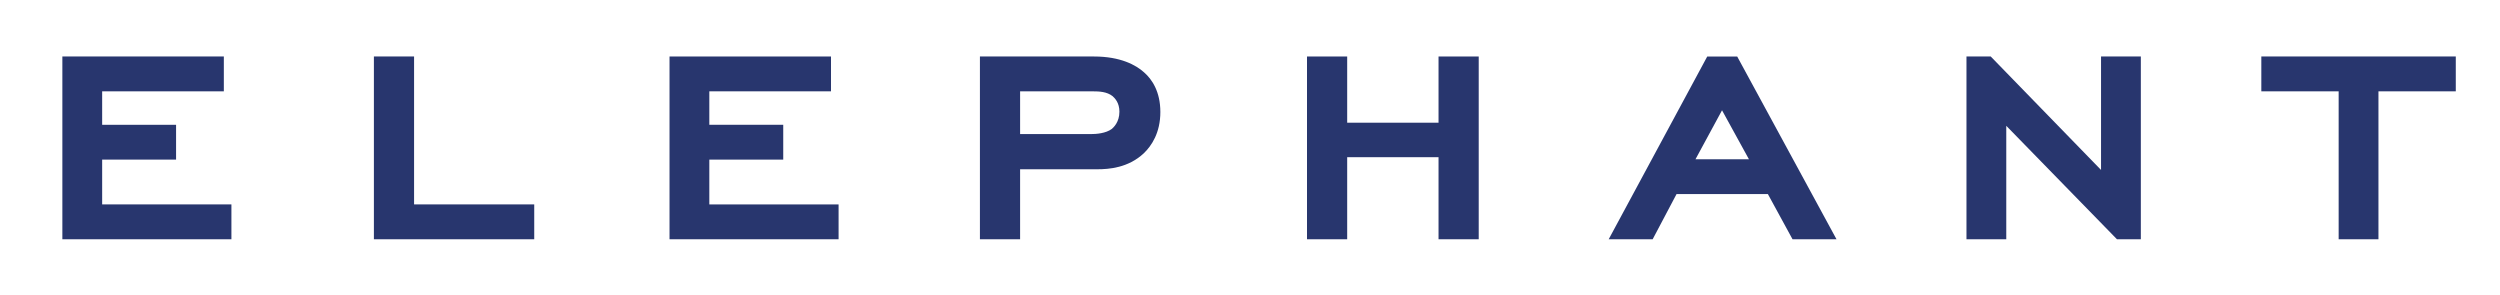
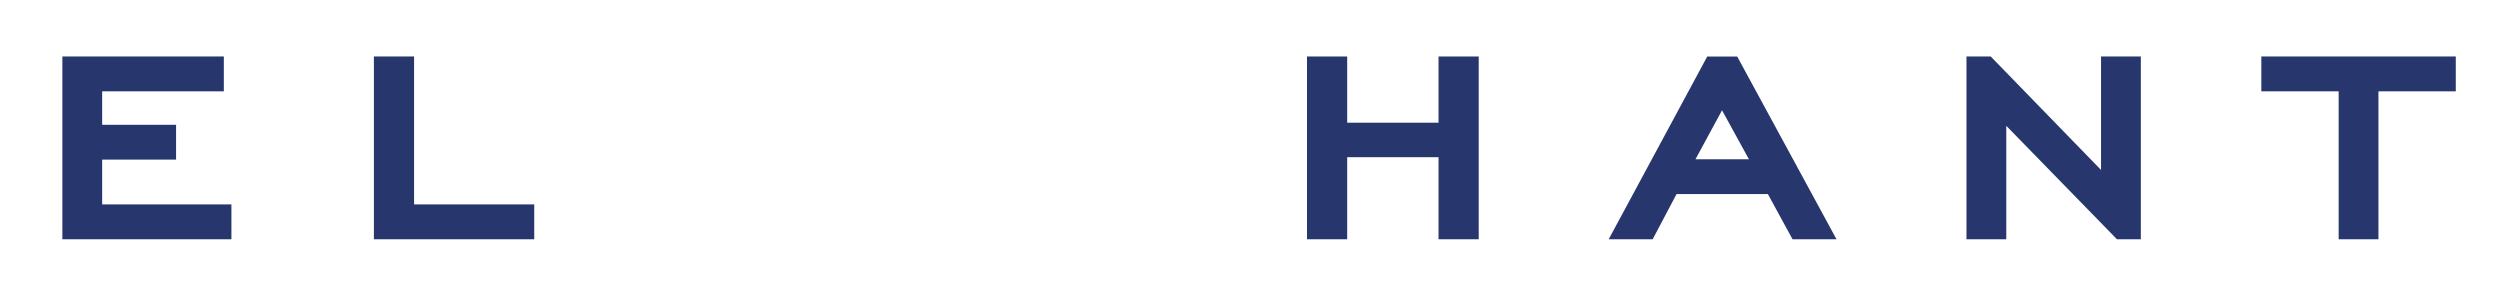
<svg xmlns="http://www.w3.org/2000/svg" version="1.1" id="Calque_1" x="0px" y="0px" width="841.89px" height="99.405px" viewBox="0 0 841.89 99.405" enable-background="new 0 0 841.89 99.405" xml:space="preserve">
  <g>
    <path fill="#28366e" d="M21,19.026h54.378v11.729H34.403v11.265h24.891V53.75H34.403v15.094h43.528v11.729H21V19.026z" />
    <path fill="#28366e" d="M125.913,19.026h13.53v49.818h40.465v11.729h-53.996V19.026z" />
-     <path fill="#28366e" d="M225.466,19.026h54.378v11.729h-40.975v11.265h24.891V53.75h-24.891v15.094h43.528v11.729h-56.931V19.026z" />
-     <path fill="#28366e" d="M368.417,19.026c8.936,0,14.17,2.903,16.849,5.34c2.681,2.325,5.49,6.505,5.49,13.357   c0,6.967-2.936,11.379-5.617,13.934C379.906,56.535,373.396,57,369.566,57h-26.041v23.573h-13.531V19.026H368.417z M367.269,45.155   c1.915,0,5.106-0.232,7.148-1.742c0.51-0.465,2.552-2.208,2.552-5.807c0-3.02-1.531-4.53-2.297-5.226   c-1.915-1.509-4.467-1.625-6.766-1.625h-24.38v14.399H367.269z" />
    <path fill="#28366e" d="M484.436,52.935h-30.763v27.639h-13.531V19.026h13.531v22.296h30.763V19.026h13.531v61.547h-13.531V52.935z   " />
    <path fill="#28366e" d="M595.348,65.359h-30.763l-8.042,15.214h-14.807l33.189-61.547h10.084l33.445,61.547h-14.808L595.348,65.359   z M570.966,53.632h18l-9.064-16.492L570.966,53.632z" />
    <path fill="#28366e" d="M675.624,42.368v38.206h-13.403V19.026h8.169l37.146,38.206V19.026h13.404v61.547h-8.042L675.624,42.368z" />
    <path fill="#28366e" d="M800.959,80.573h-13.403V30.756h-26.04V19.026H827v11.729h-26.041V80.573z" />
  </g>
</svg>